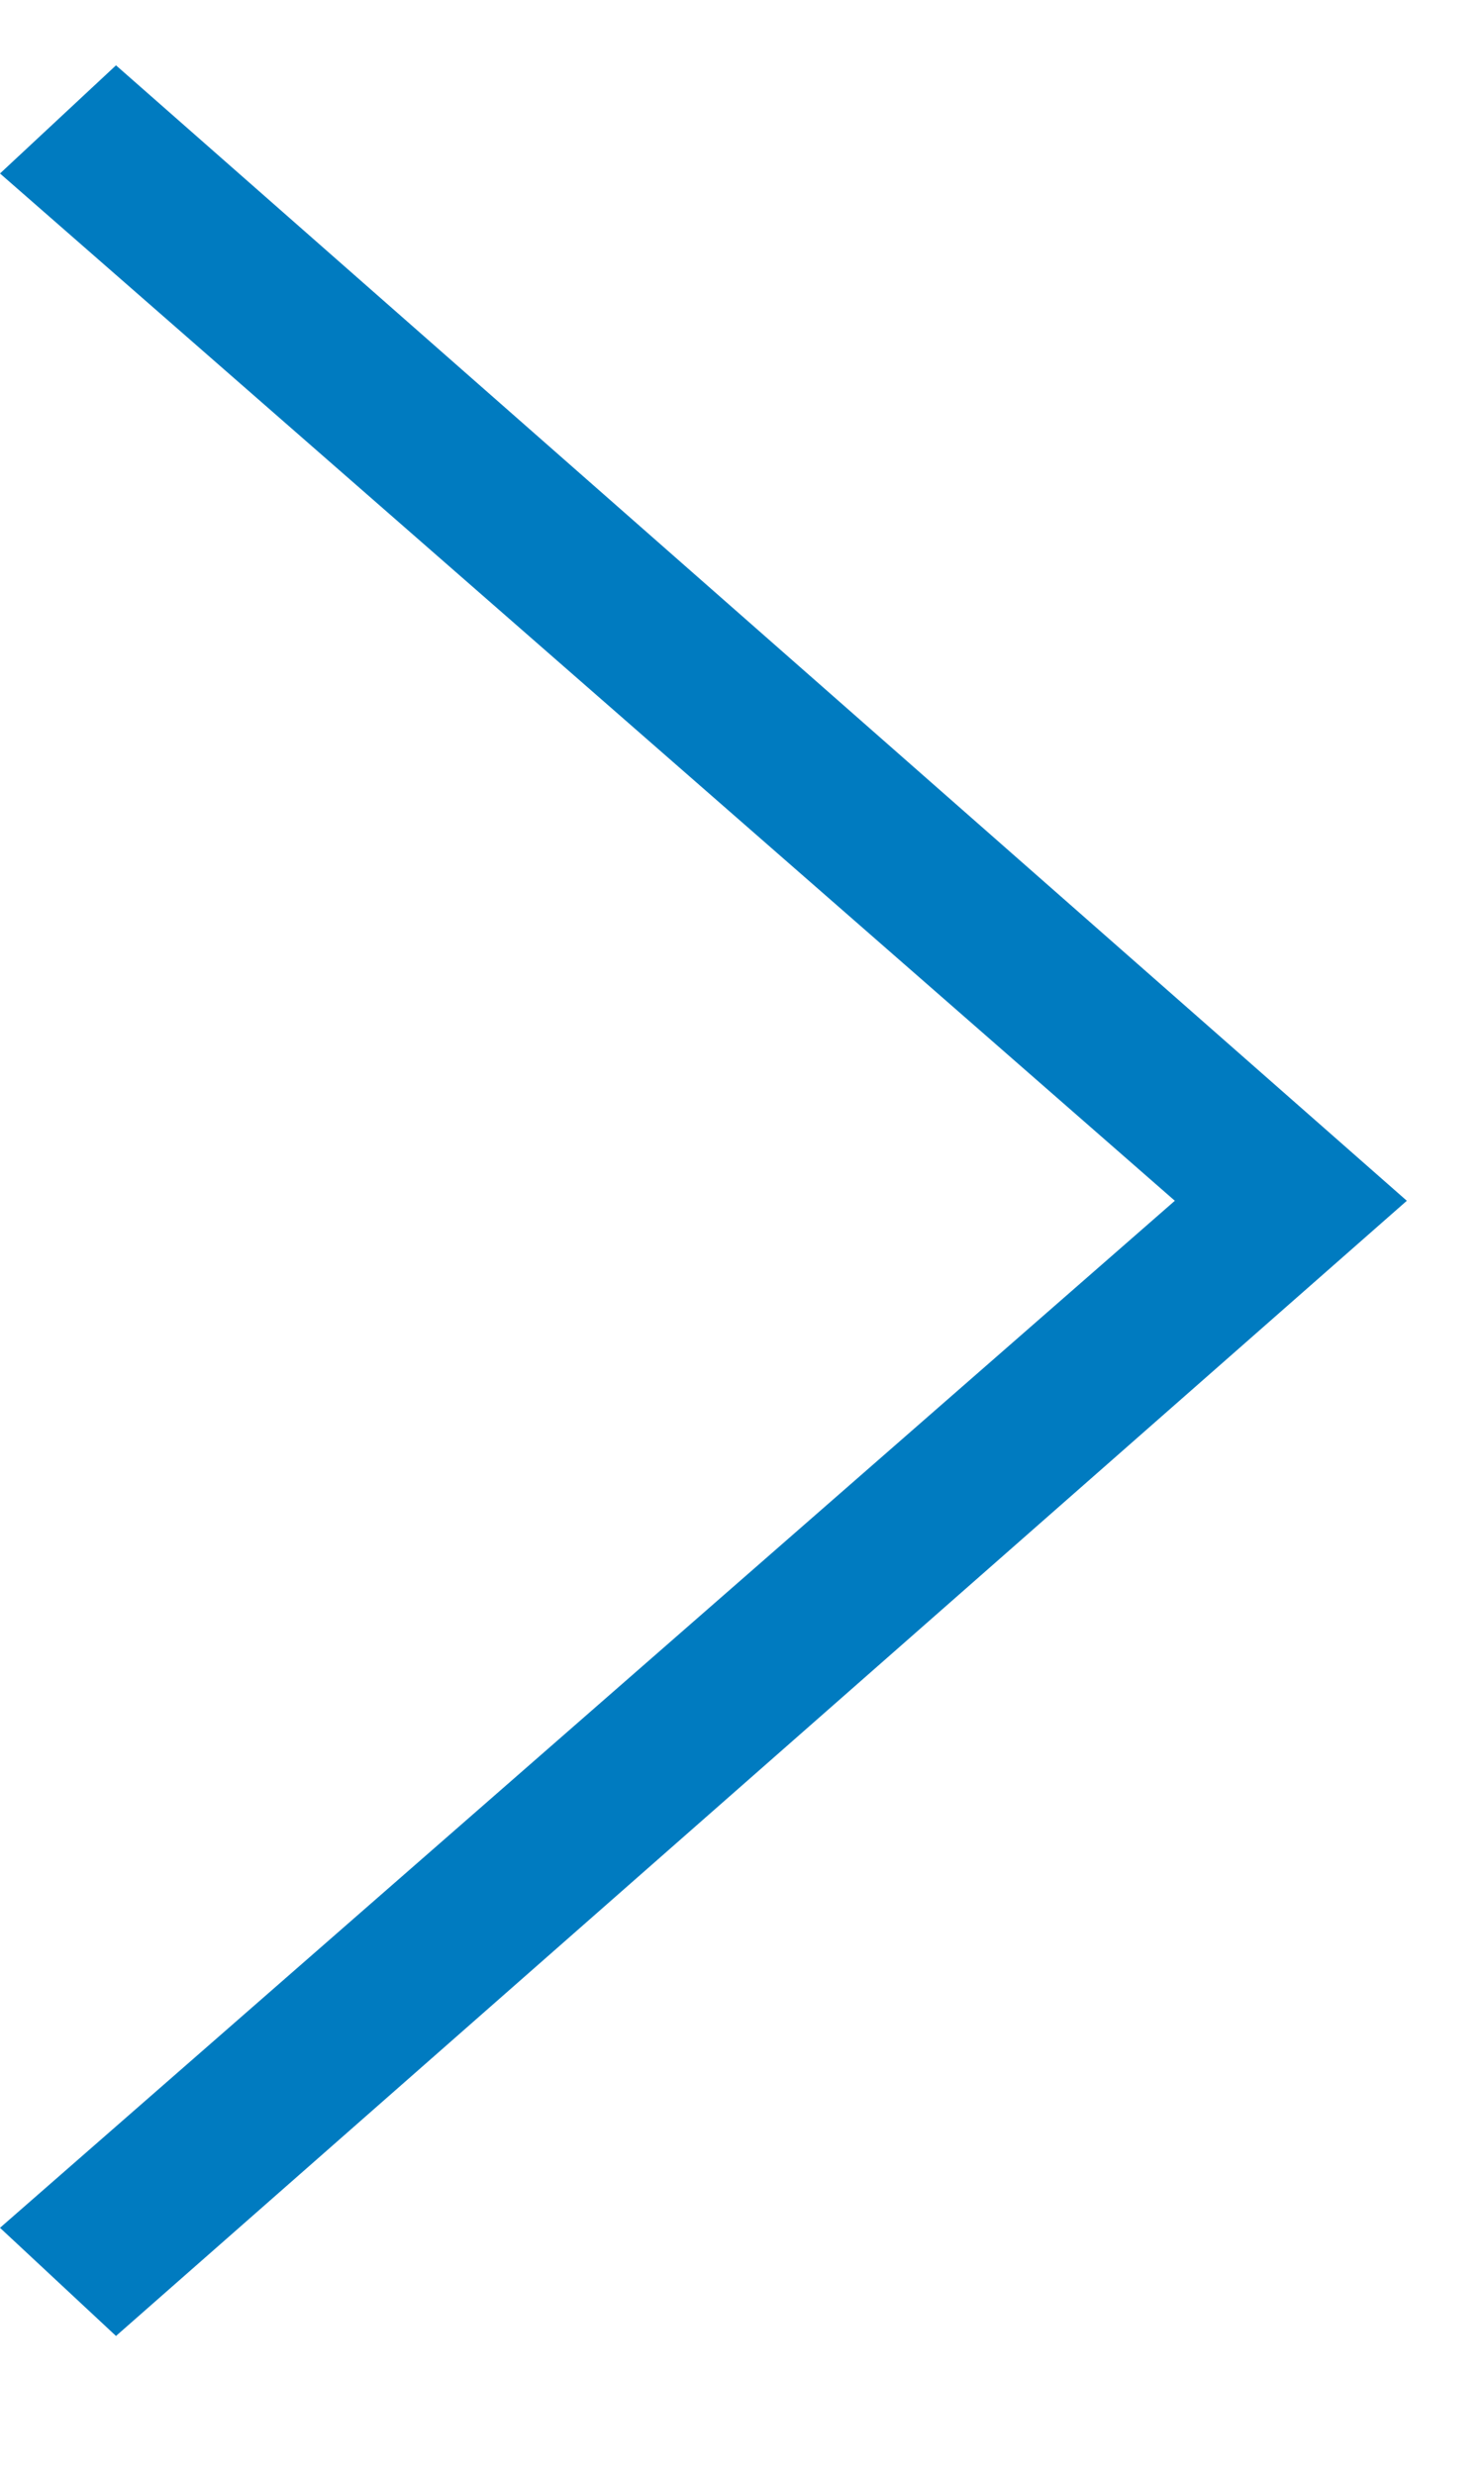
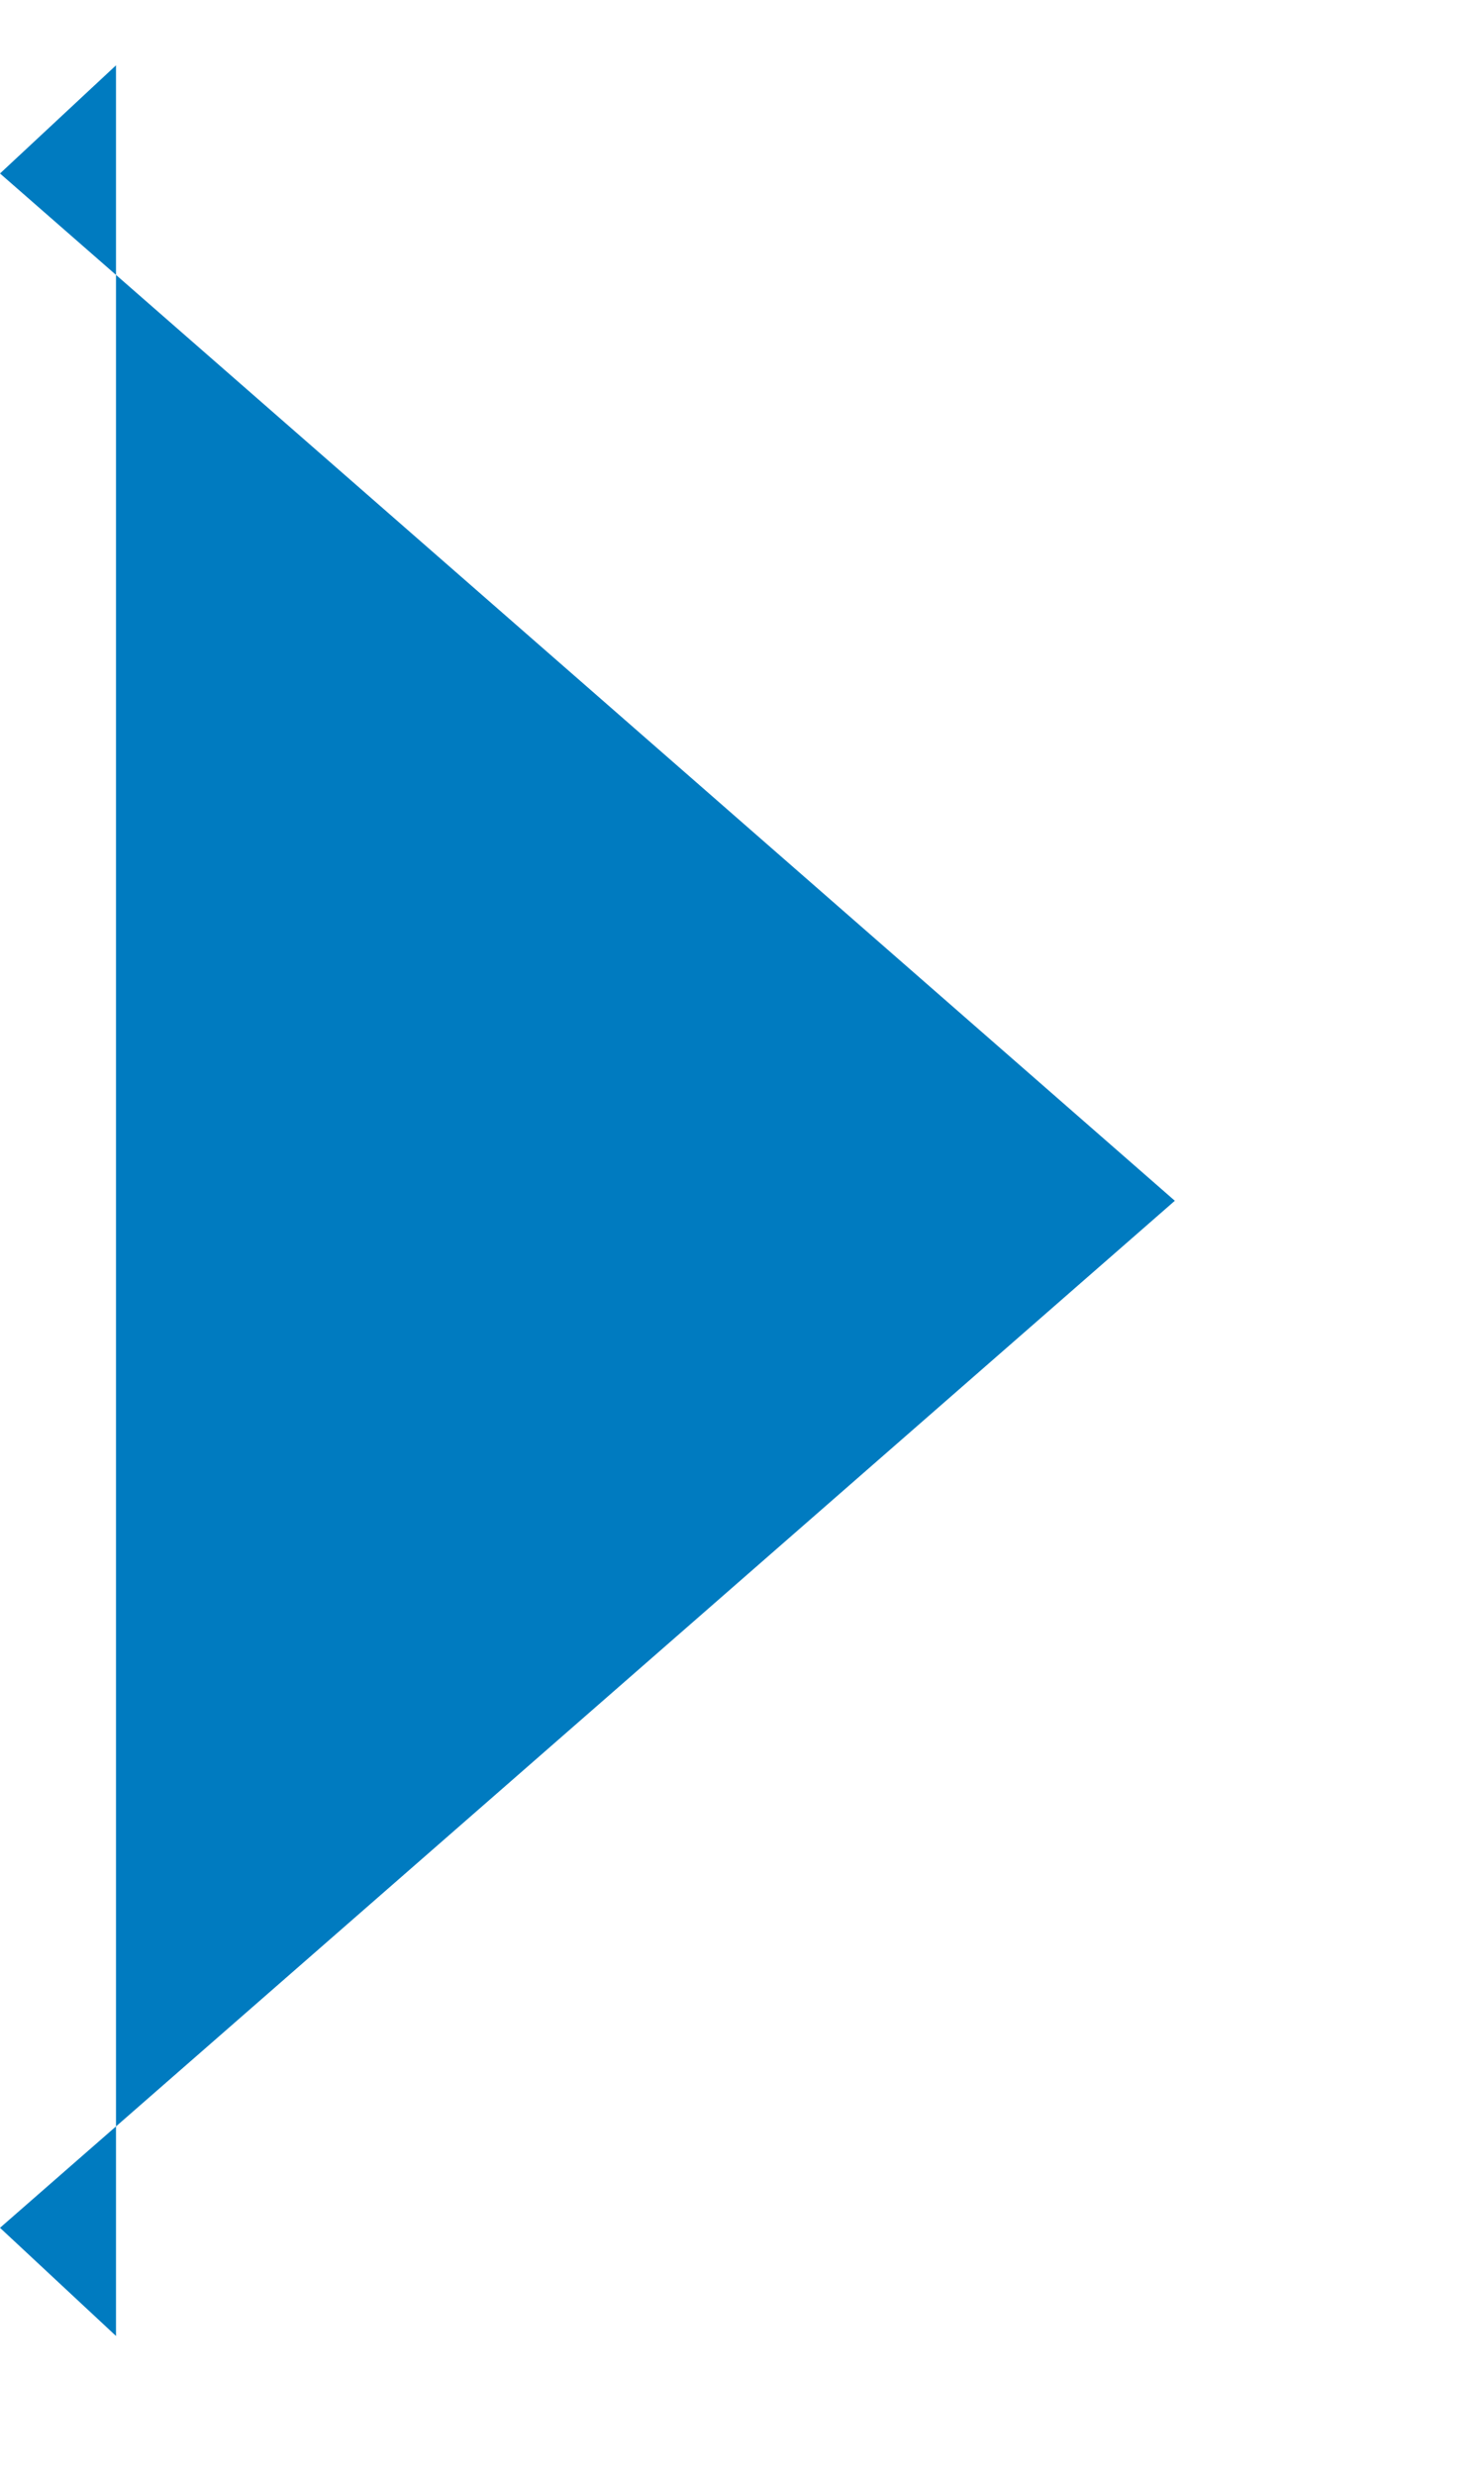
<svg xmlns="http://www.w3.org/2000/svg" width="6" height="10" viewBox="0 0 6 10" fill="none">
-   <path d="M0.469 9.439L0 9.002L4.75 4.852L0 0.701L0.469 0.264L5.688 4.852L0.469 9.439Z" fill="#007BC0" />
+   <path d="M0.469 9.439L0 9.002L4.75 4.852L0 0.701L0.469 0.264L0.469 9.439Z" fill="#007BC0" />
</svg>